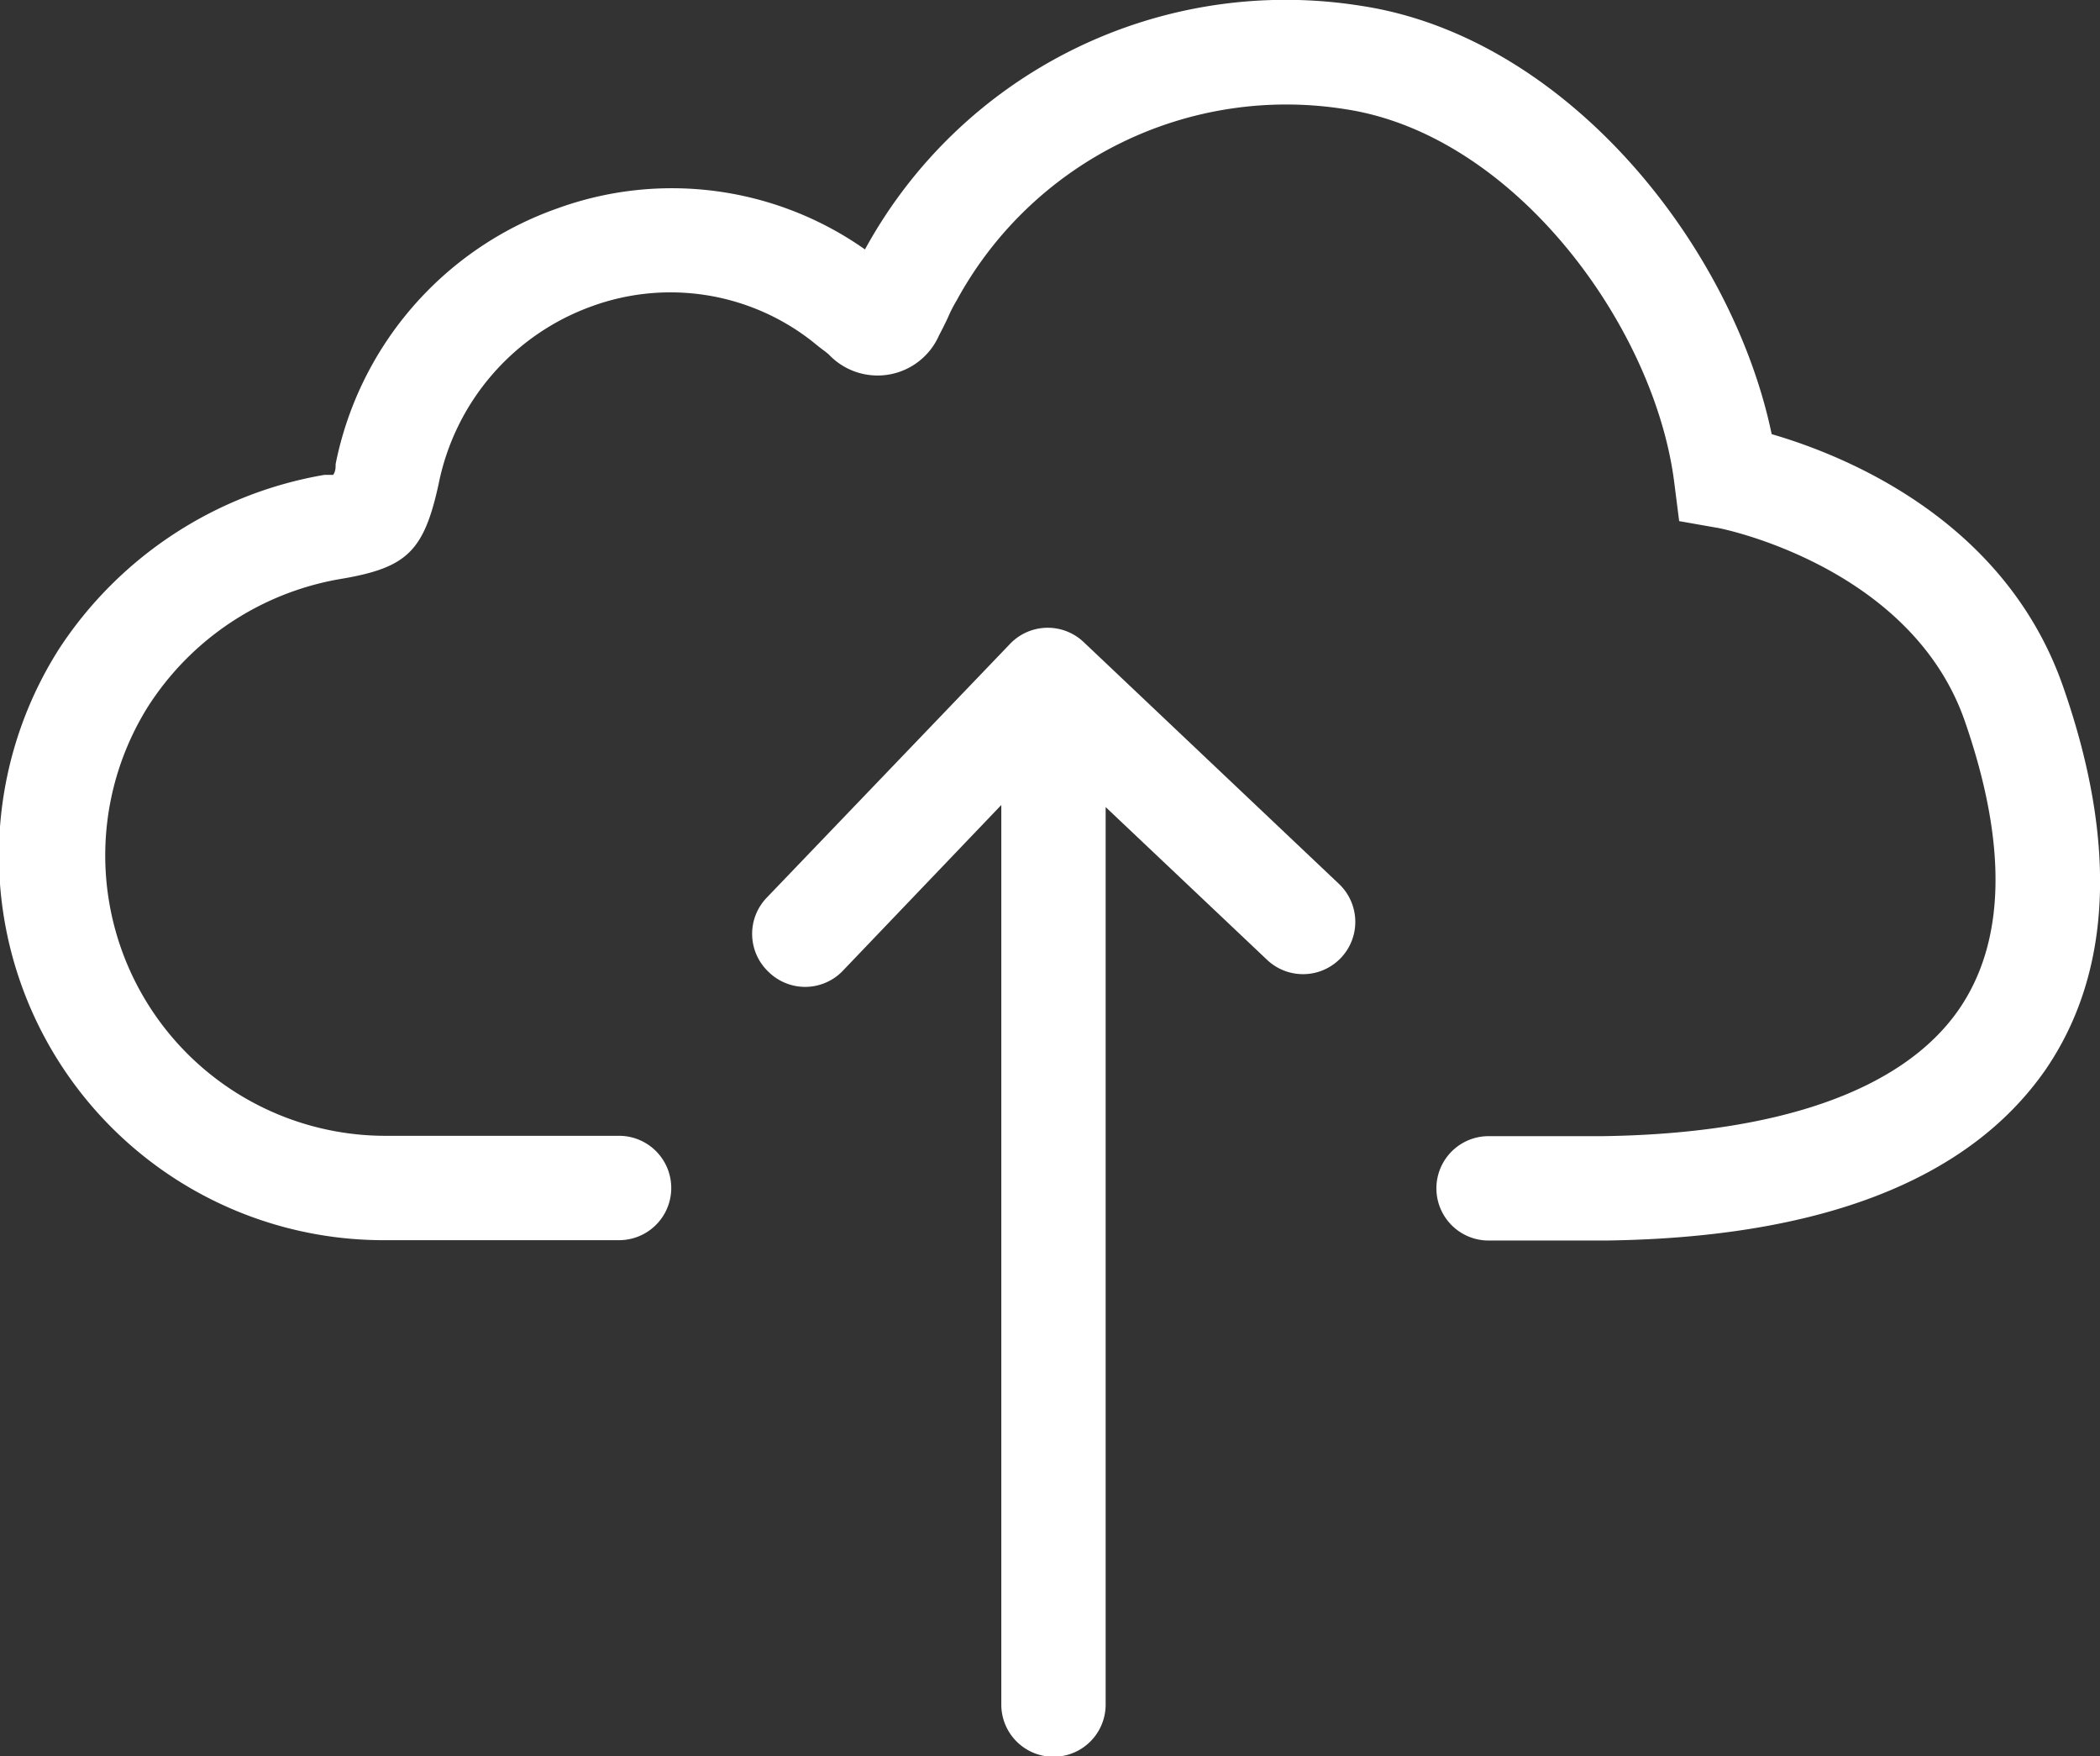
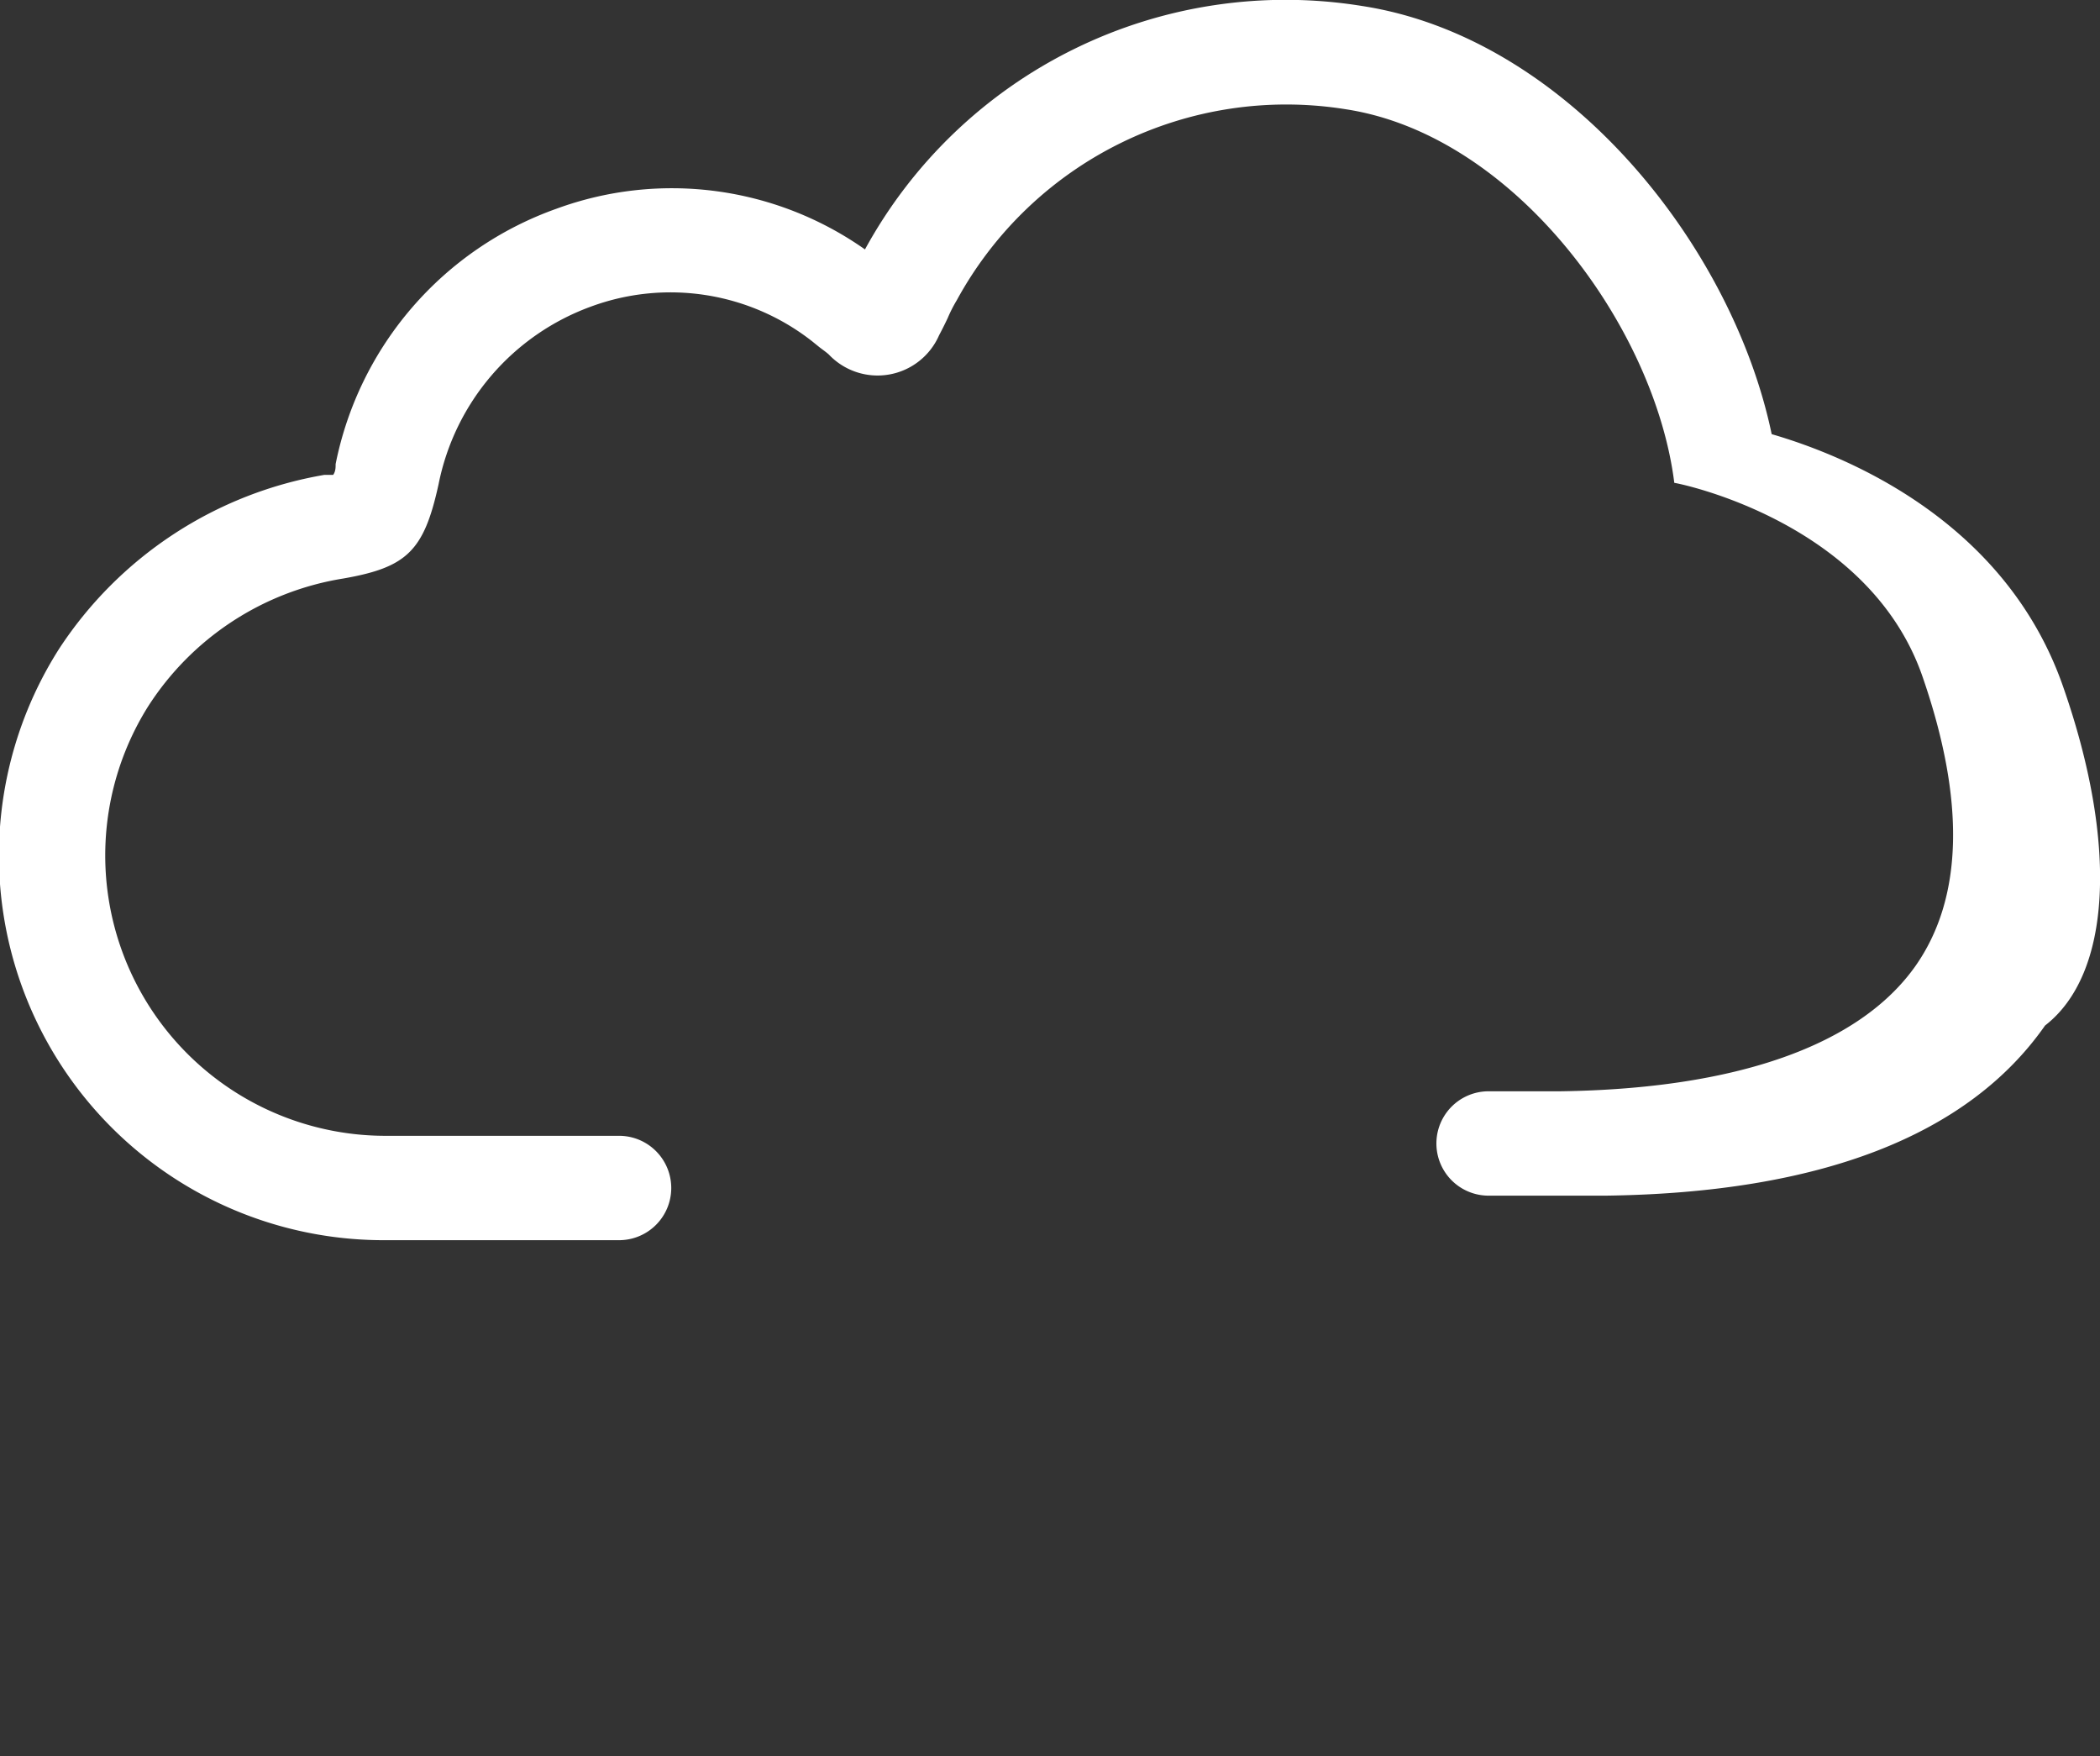
<svg xmlns="http://www.w3.org/2000/svg" width="60.38" height="50.48" viewBox="0 0 60.38 50.48">
  <rect x="0" y="0" width="60.38" height="50.48" fill="#333333" stroke="none" />
  <defs>
    <style>.cls-1{fill:#fff;}</style>
  </defs>
  <title>native cloud</title>
  <g id="Layer_2" data-name="Layer 2">
    <g id="Layer_1-2" data-name="Layer 1">
-       <path class="cls-1" d="M31.15,18.45a1.5,1.5,0,0,0-2.11.06l-7,7.3a1.5,1.5,0,0,0,.05,2.12,1.5,1.5,0,0,0,2.12,0l4.58-4.79V49a1.5,1.5,0,0,0,3,0V23.2l4.64,4.39a1.5,1.5,0,0,0,2.07-2.18Z" />
-       <path class="cls-1" d="M59.32,19.74c-1.67-4.8-6.28-6.65-8.38-7.26C49.81,7.06,45.05,1.07,39.15.17a13.78,13.78,0,0,0-14.28,7l0,0A9.64,9.64,0,0,0,16,6a9.83,9.83,0,0,0-6.35,7.34c0,.1,0,.21-.07.31l-.25,0a11.41,11.41,0,0,0-7.63,5,11.06,11.06,0,0,0,9.38,17l4.57,0H17.8a1.5,1.5,0,0,0,0-3H16.31l-5.19,0A8.06,8.06,0,0,1,4.25,20.32a8.21,8.21,0,0,1,5.62-3.69c1.83-.32,2.32-.79,2.74-2.71A6.86,6.86,0,0,1,17,8.81a6.6,6.6,0,0,1,6.35,1l.21.17c.09.07.18.13.27.21A1.93,1.93,0,0,0,27,9.64c.09-.17.17-.33.25-.5a4.06,4.06,0,0,1,.26-.51A10.79,10.79,0,0,1,38.69,3.14c4.87.74,8.89,6.26,9.45,10.74l.14,1.1,1.08.19c.06,0,5.57,1.08,7.13,5.55,1.24,3.57,1.18,6.37-.19,8.33-1.61,2.29-5.15,3.54-10.22,3.61H45.3c-.92,0-1.38,0-2.5,0a1.5,1.5,0,0,0,0,3c1.16,0,1.64,0,2.6,0h.77c6.17-.08,10.42-1.73,12.63-4.89C60.71,28,60.9,24.26,59.32,19.74Z" />
+       <path class="cls-1" d="M59.32,19.74c-1.67-4.8-6.28-6.65-8.38-7.26C49.81,7.06,45.05,1.07,39.15.17a13.78,13.78,0,0,0-14.28,7l0,0A9.64,9.64,0,0,0,16,6a9.83,9.83,0,0,0-6.35,7.34c0,.1,0,.21-.07.31l-.25,0a11.41,11.41,0,0,0-7.63,5,11.06,11.06,0,0,0,9.38,17l4.57,0H17.8a1.5,1.5,0,0,0,0-3H16.31l-5.19,0A8.06,8.06,0,0,1,4.25,20.32a8.21,8.21,0,0,1,5.62-3.69c1.83-.32,2.32-.79,2.74-2.71A6.86,6.86,0,0,1,17,8.81a6.6,6.6,0,0,1,6.35,1l.21.17c.09.07.18.13.27.21A1.93,1.93,0,0,0,27,9.64c.09-.17.17-.33.25-.5a4.06,4.06,0,0,1,.26-.51A10.79,10.79,0,0,1,38.69,3.14c4.87.74,8.89,6.26,9.45,10.74c.06,0,5.57,1.08,7.13,5.55,1.24,3.57,1.18,6.37-.19,8.33-1.61,2.29-5.15,3.54-10.22,3.61H45.3c-.92,0-1.38,0-2.5,0a1.5,1.5,0,0,0,0,3c1.16,0,1.64,0,2.6,0h.77c6.17-.08,10.42-1.73,12.63-4.89C60.71,28,60.9,24.26,59.32,19.74Z" />
    </g>
  </g>
</svg>